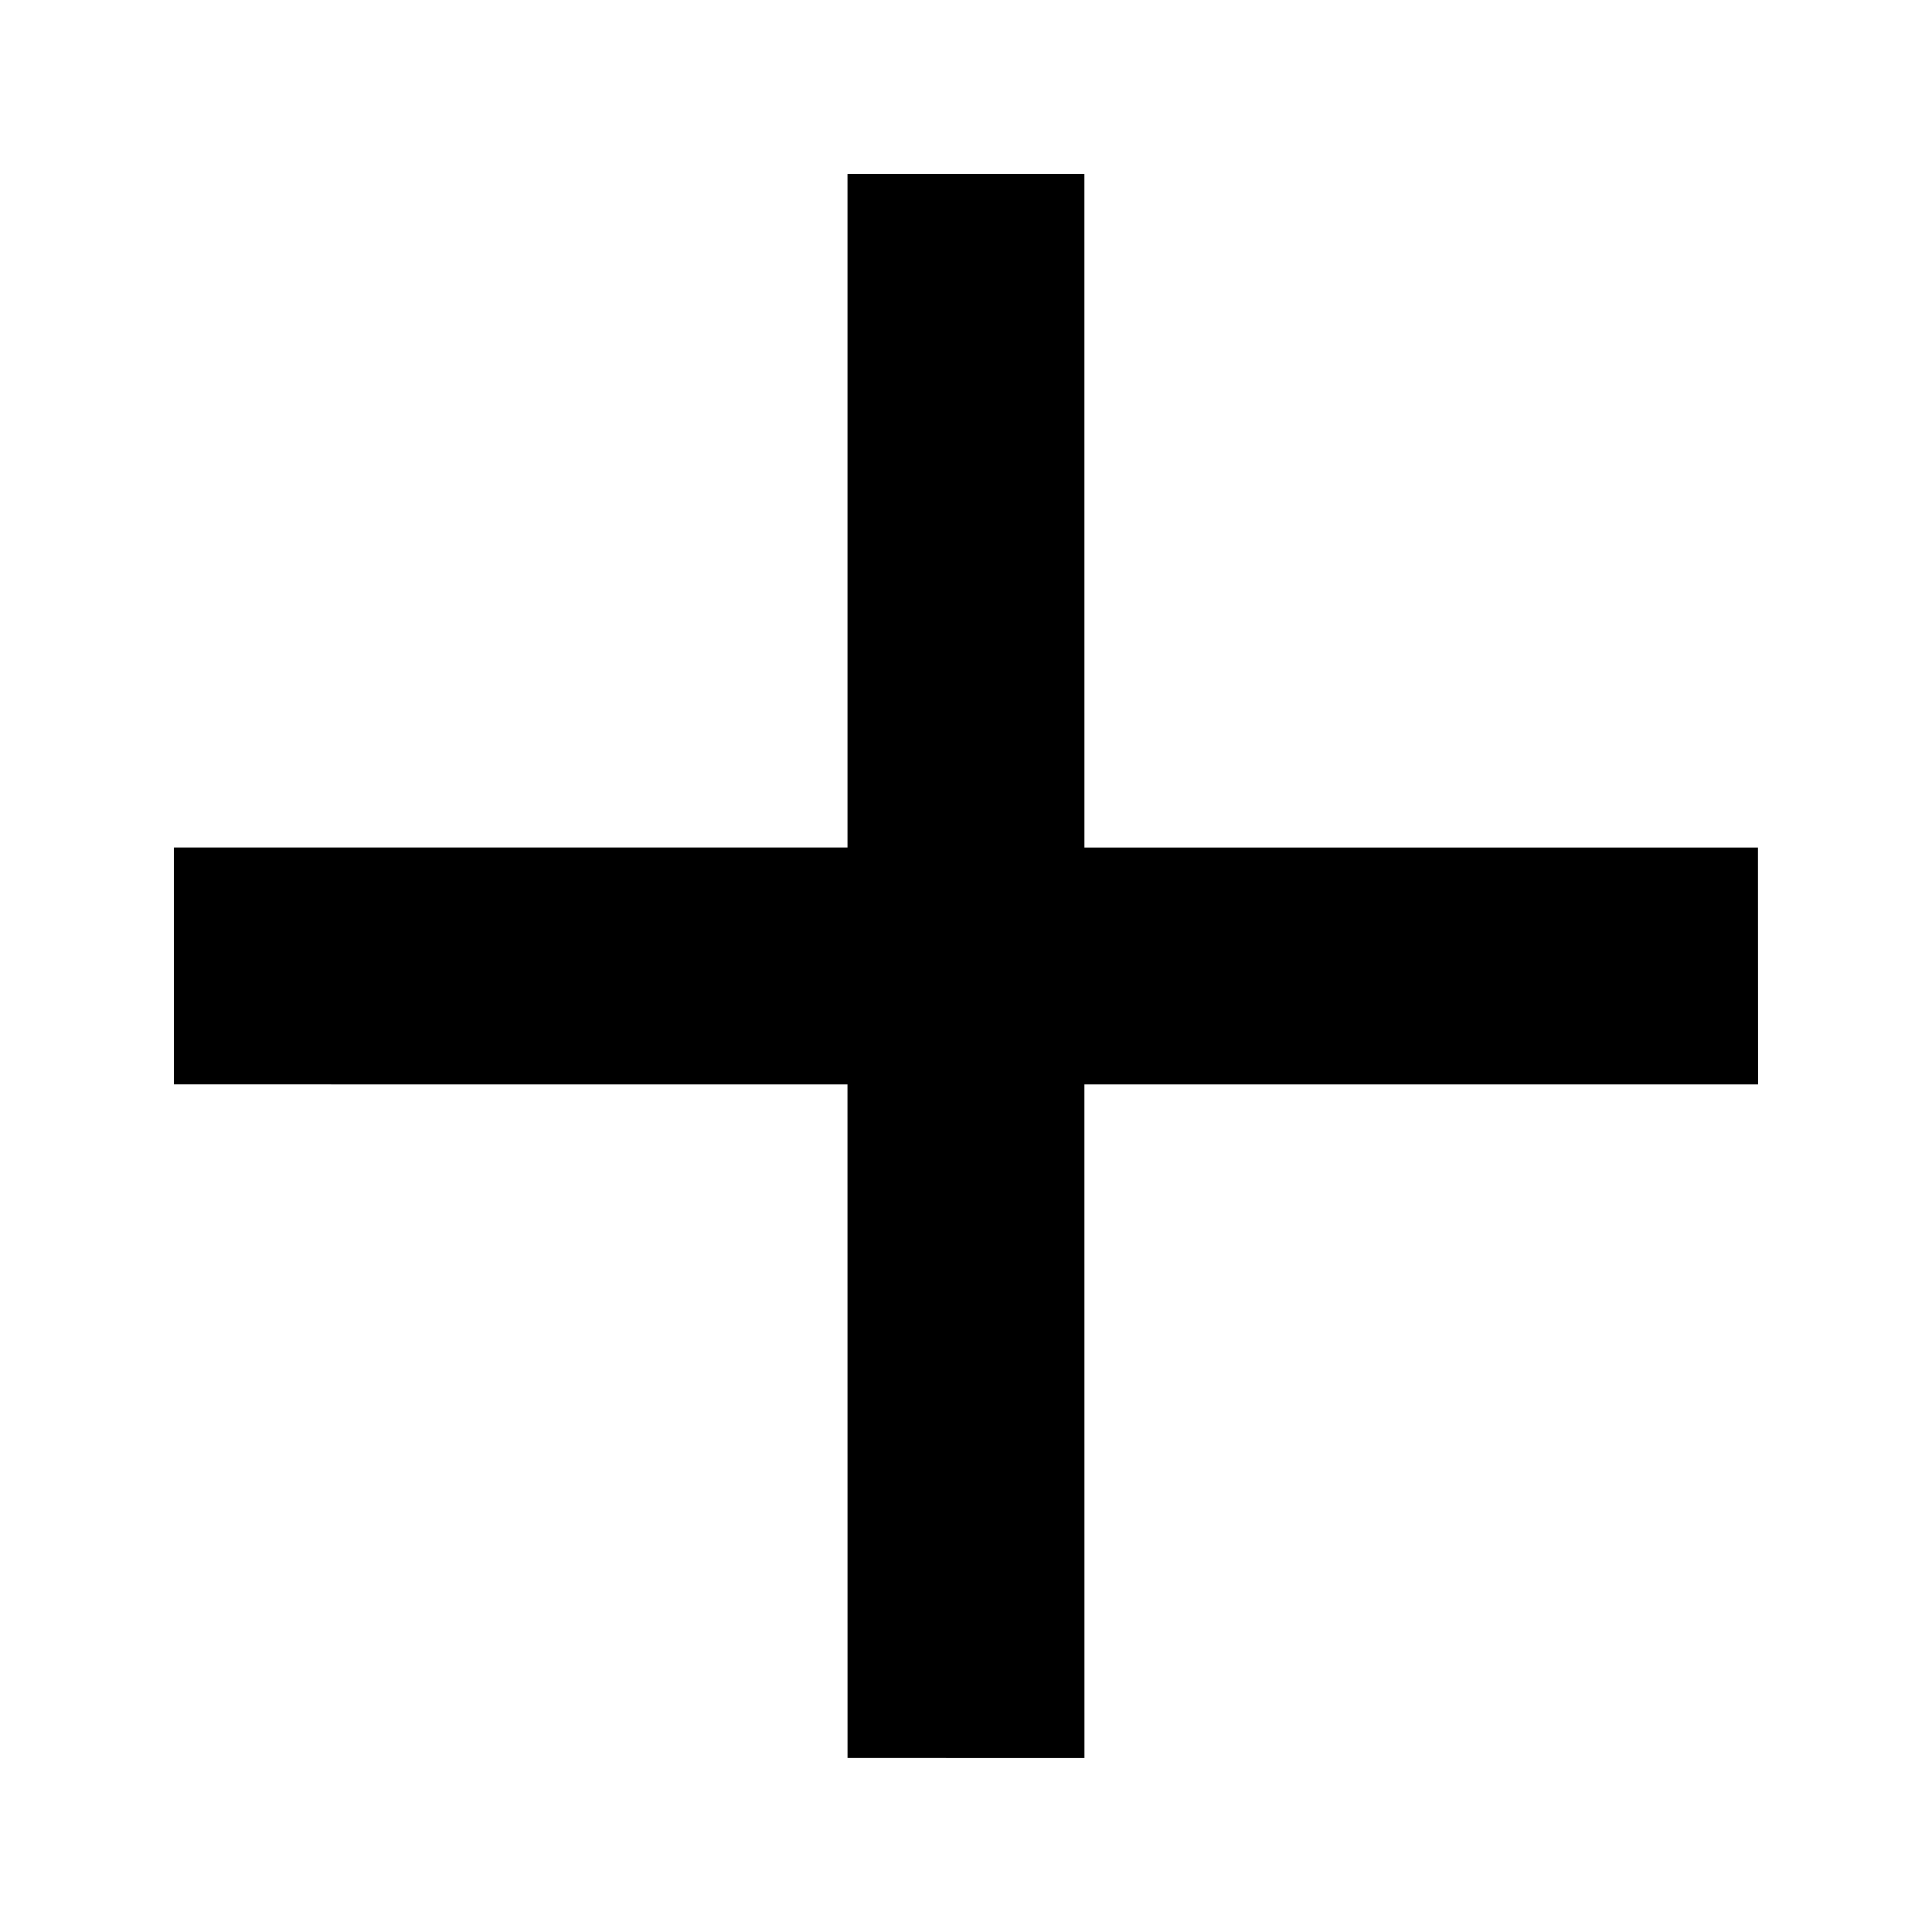
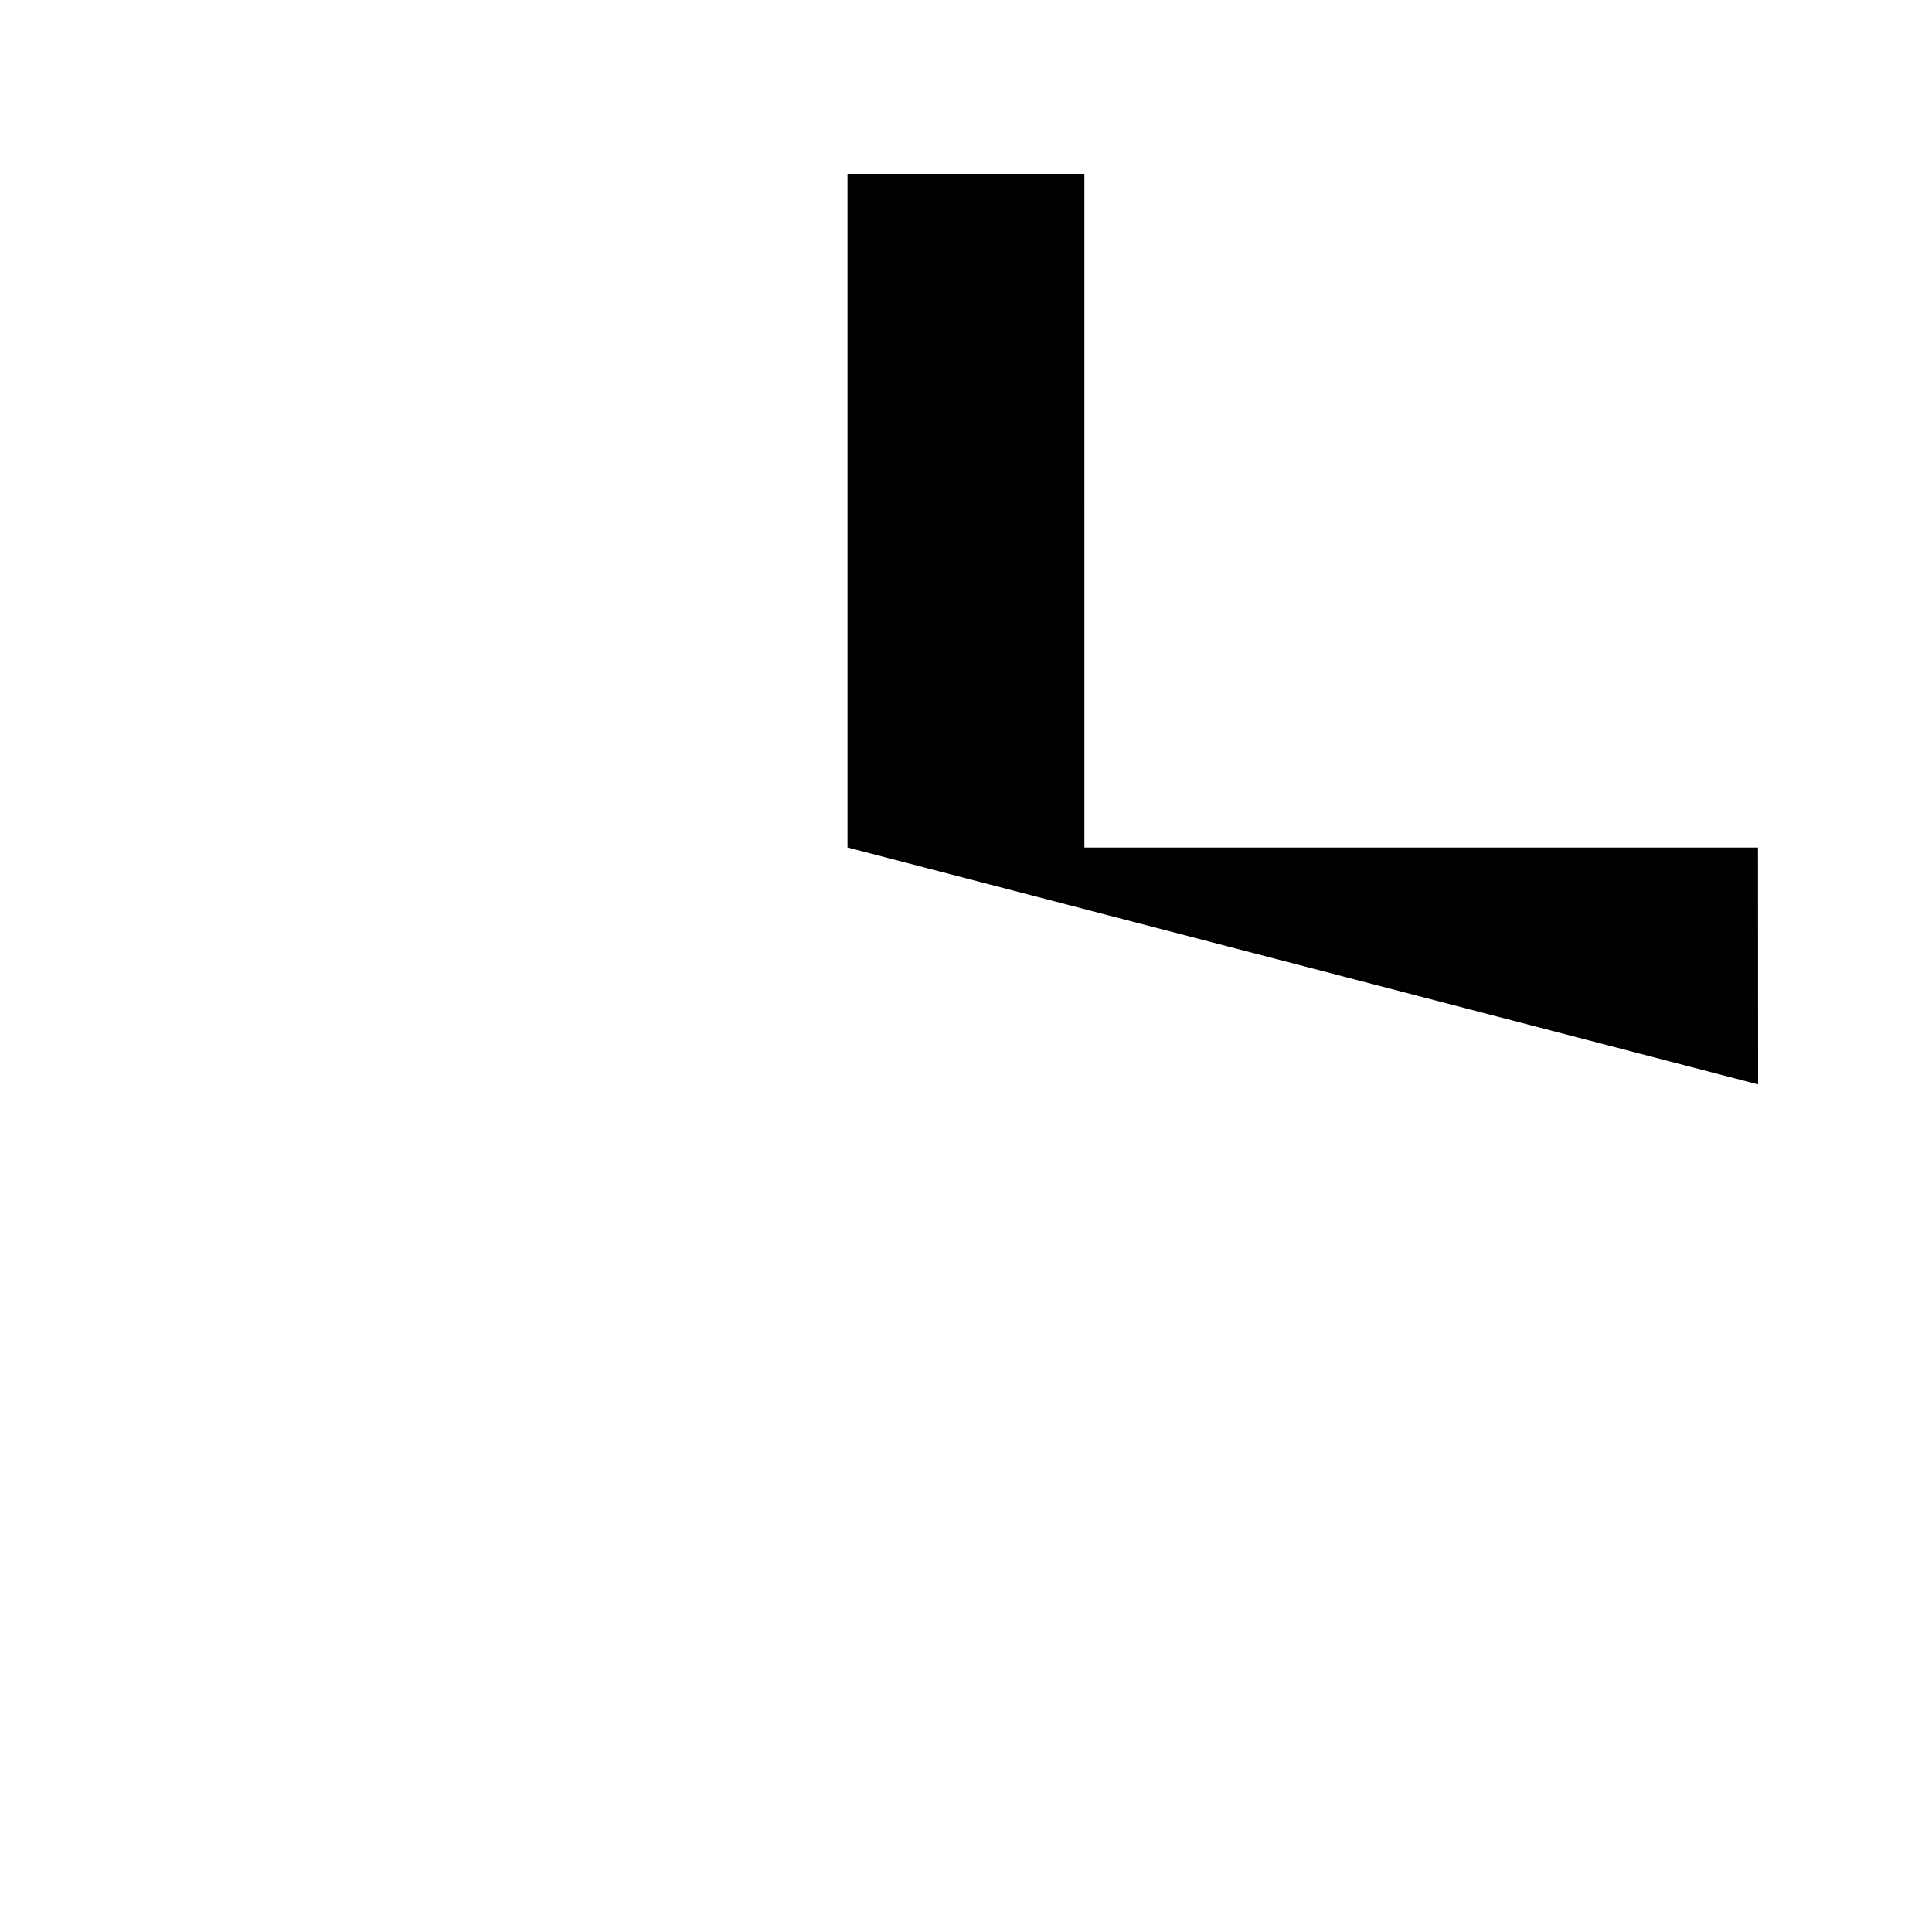
<svg xmlns="http://www.w3.org/2000/svg" fill="#000000" width="800px" height="800px" version="1.1" viewBox="144 144 512 512">
-   <path d="m609.92 431.38-0.031-62.766-178.51-0.008-0.008-178.53-62.773 0.008v178.51l-178.52 0.004 0.004 62.766 178.51 0.016 0.016 178.51 62.777 0.02-0.012-178.53z" />
+   <path d="m609.92 431.38-0.031-62.766-178.51-0.008-0.008-178.53-62.773 0.008v178.51z" />
</svg>